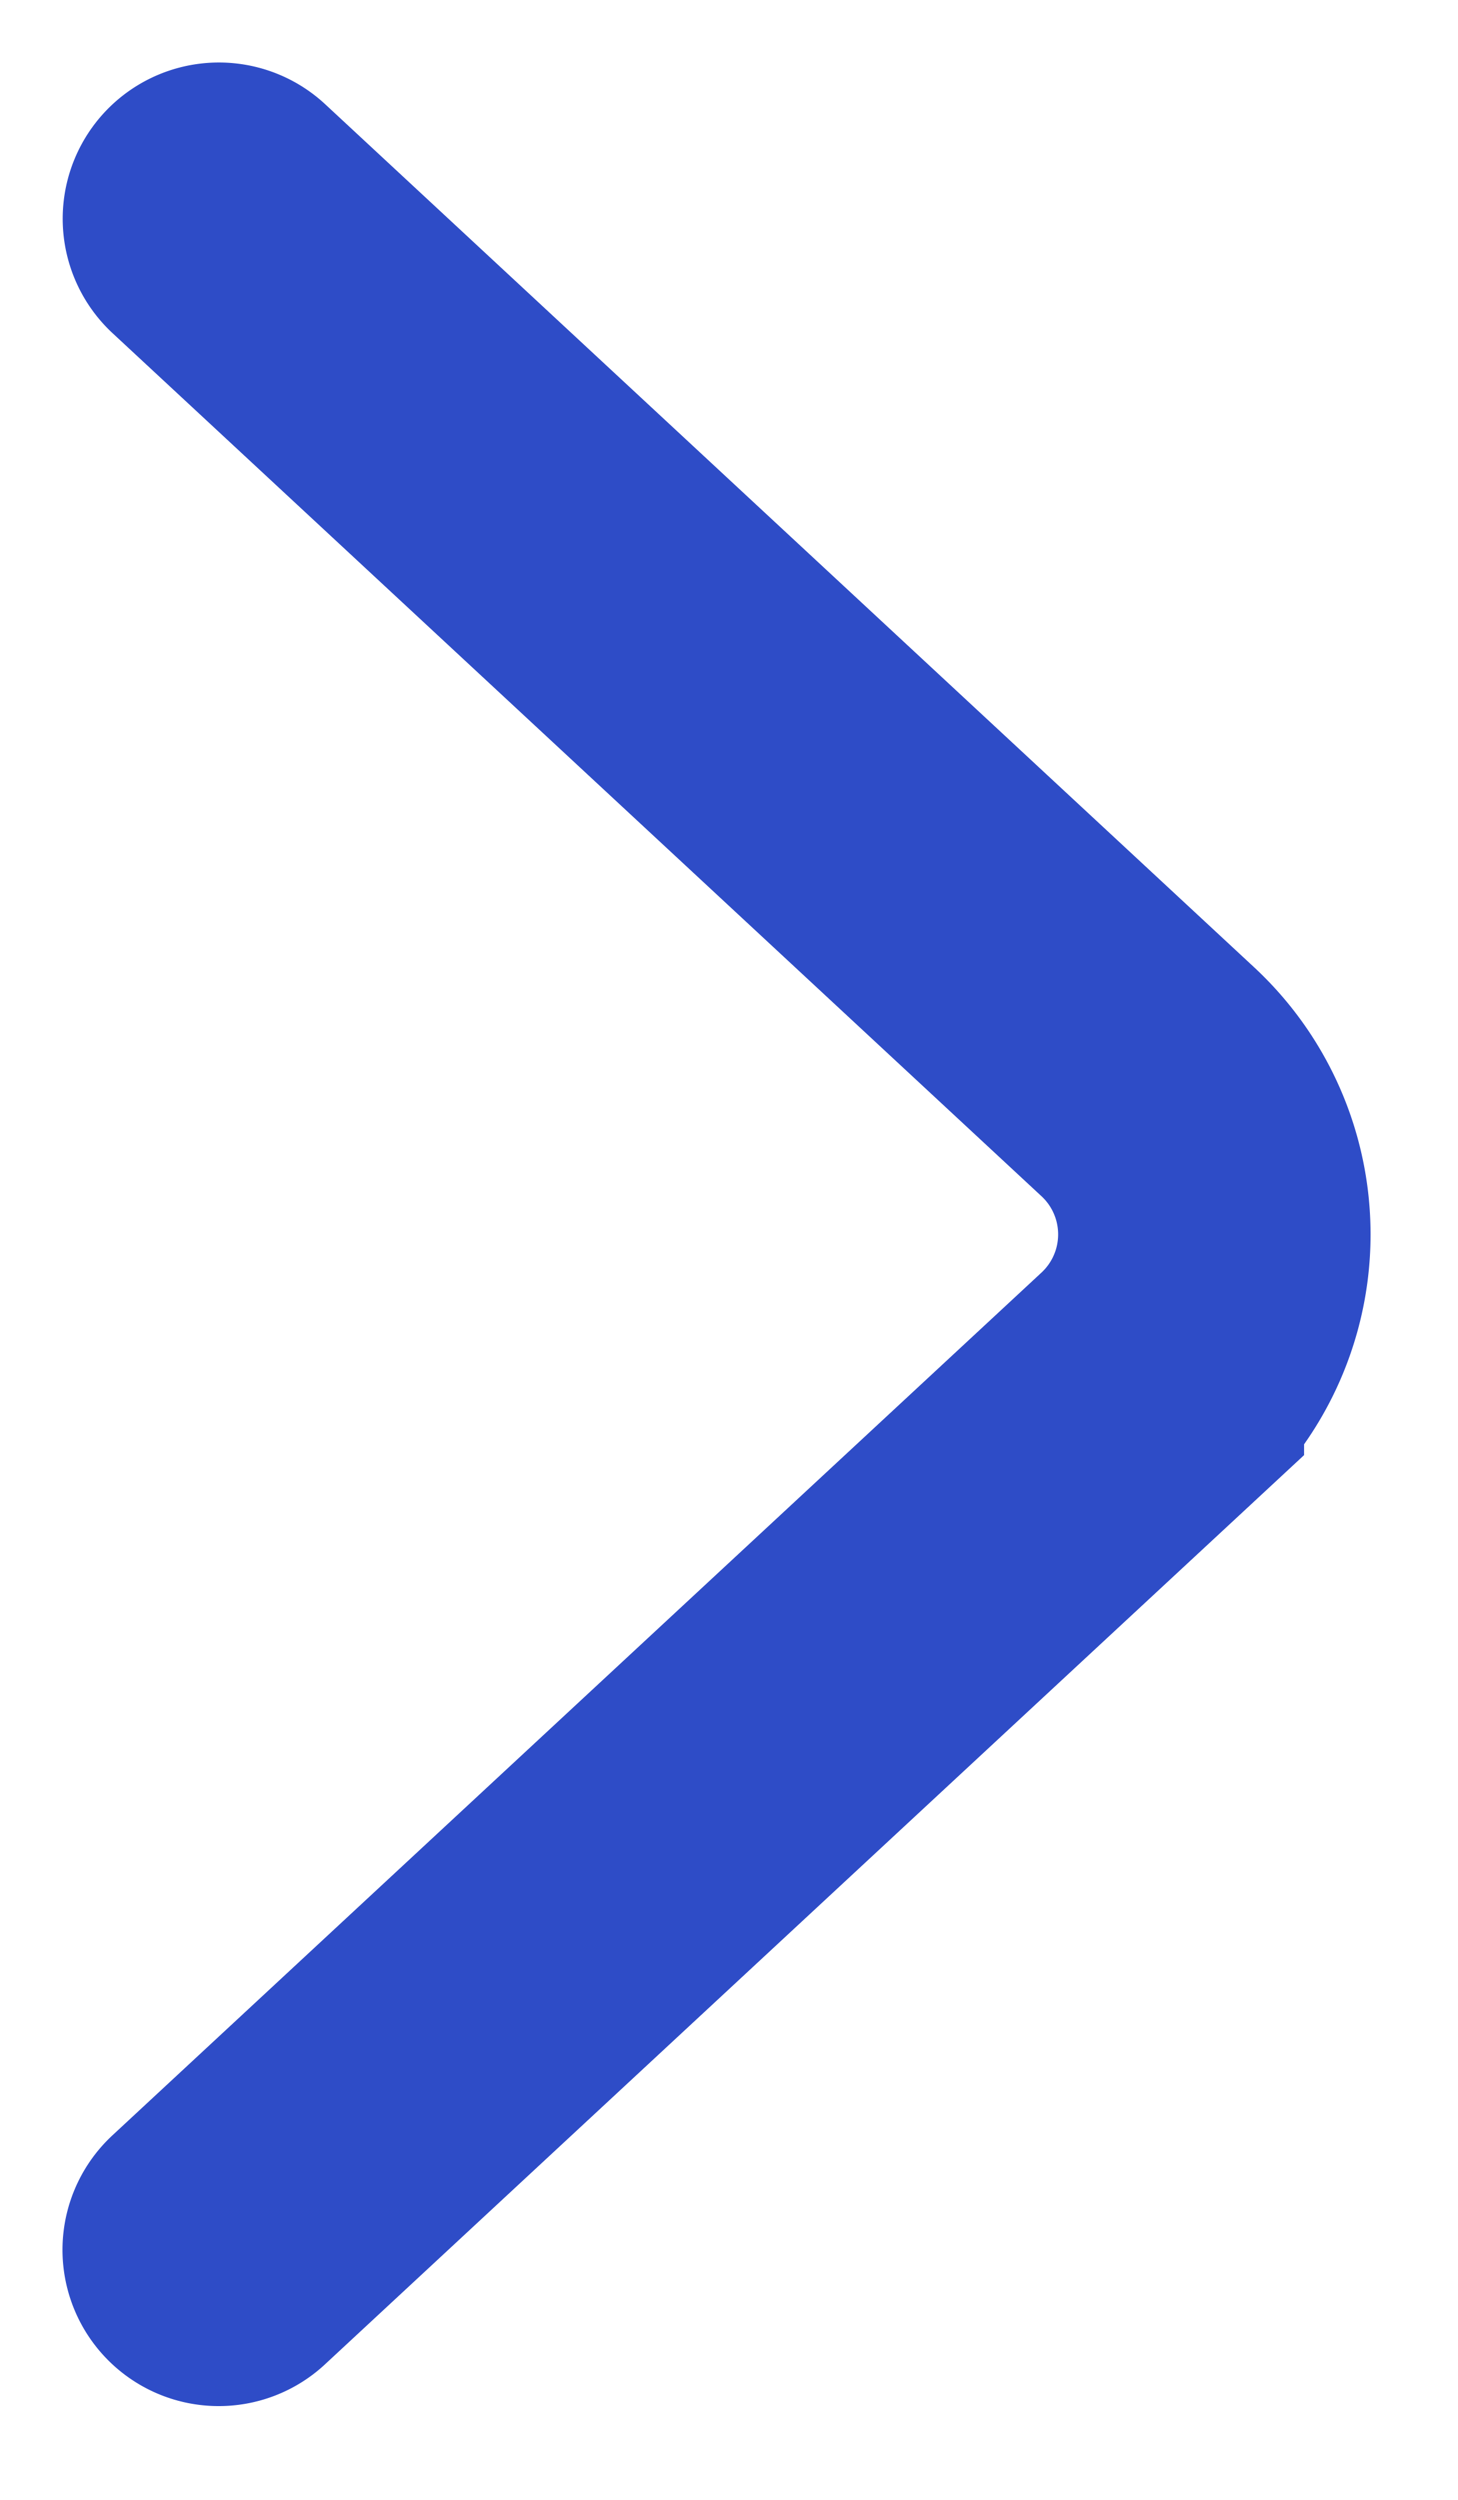
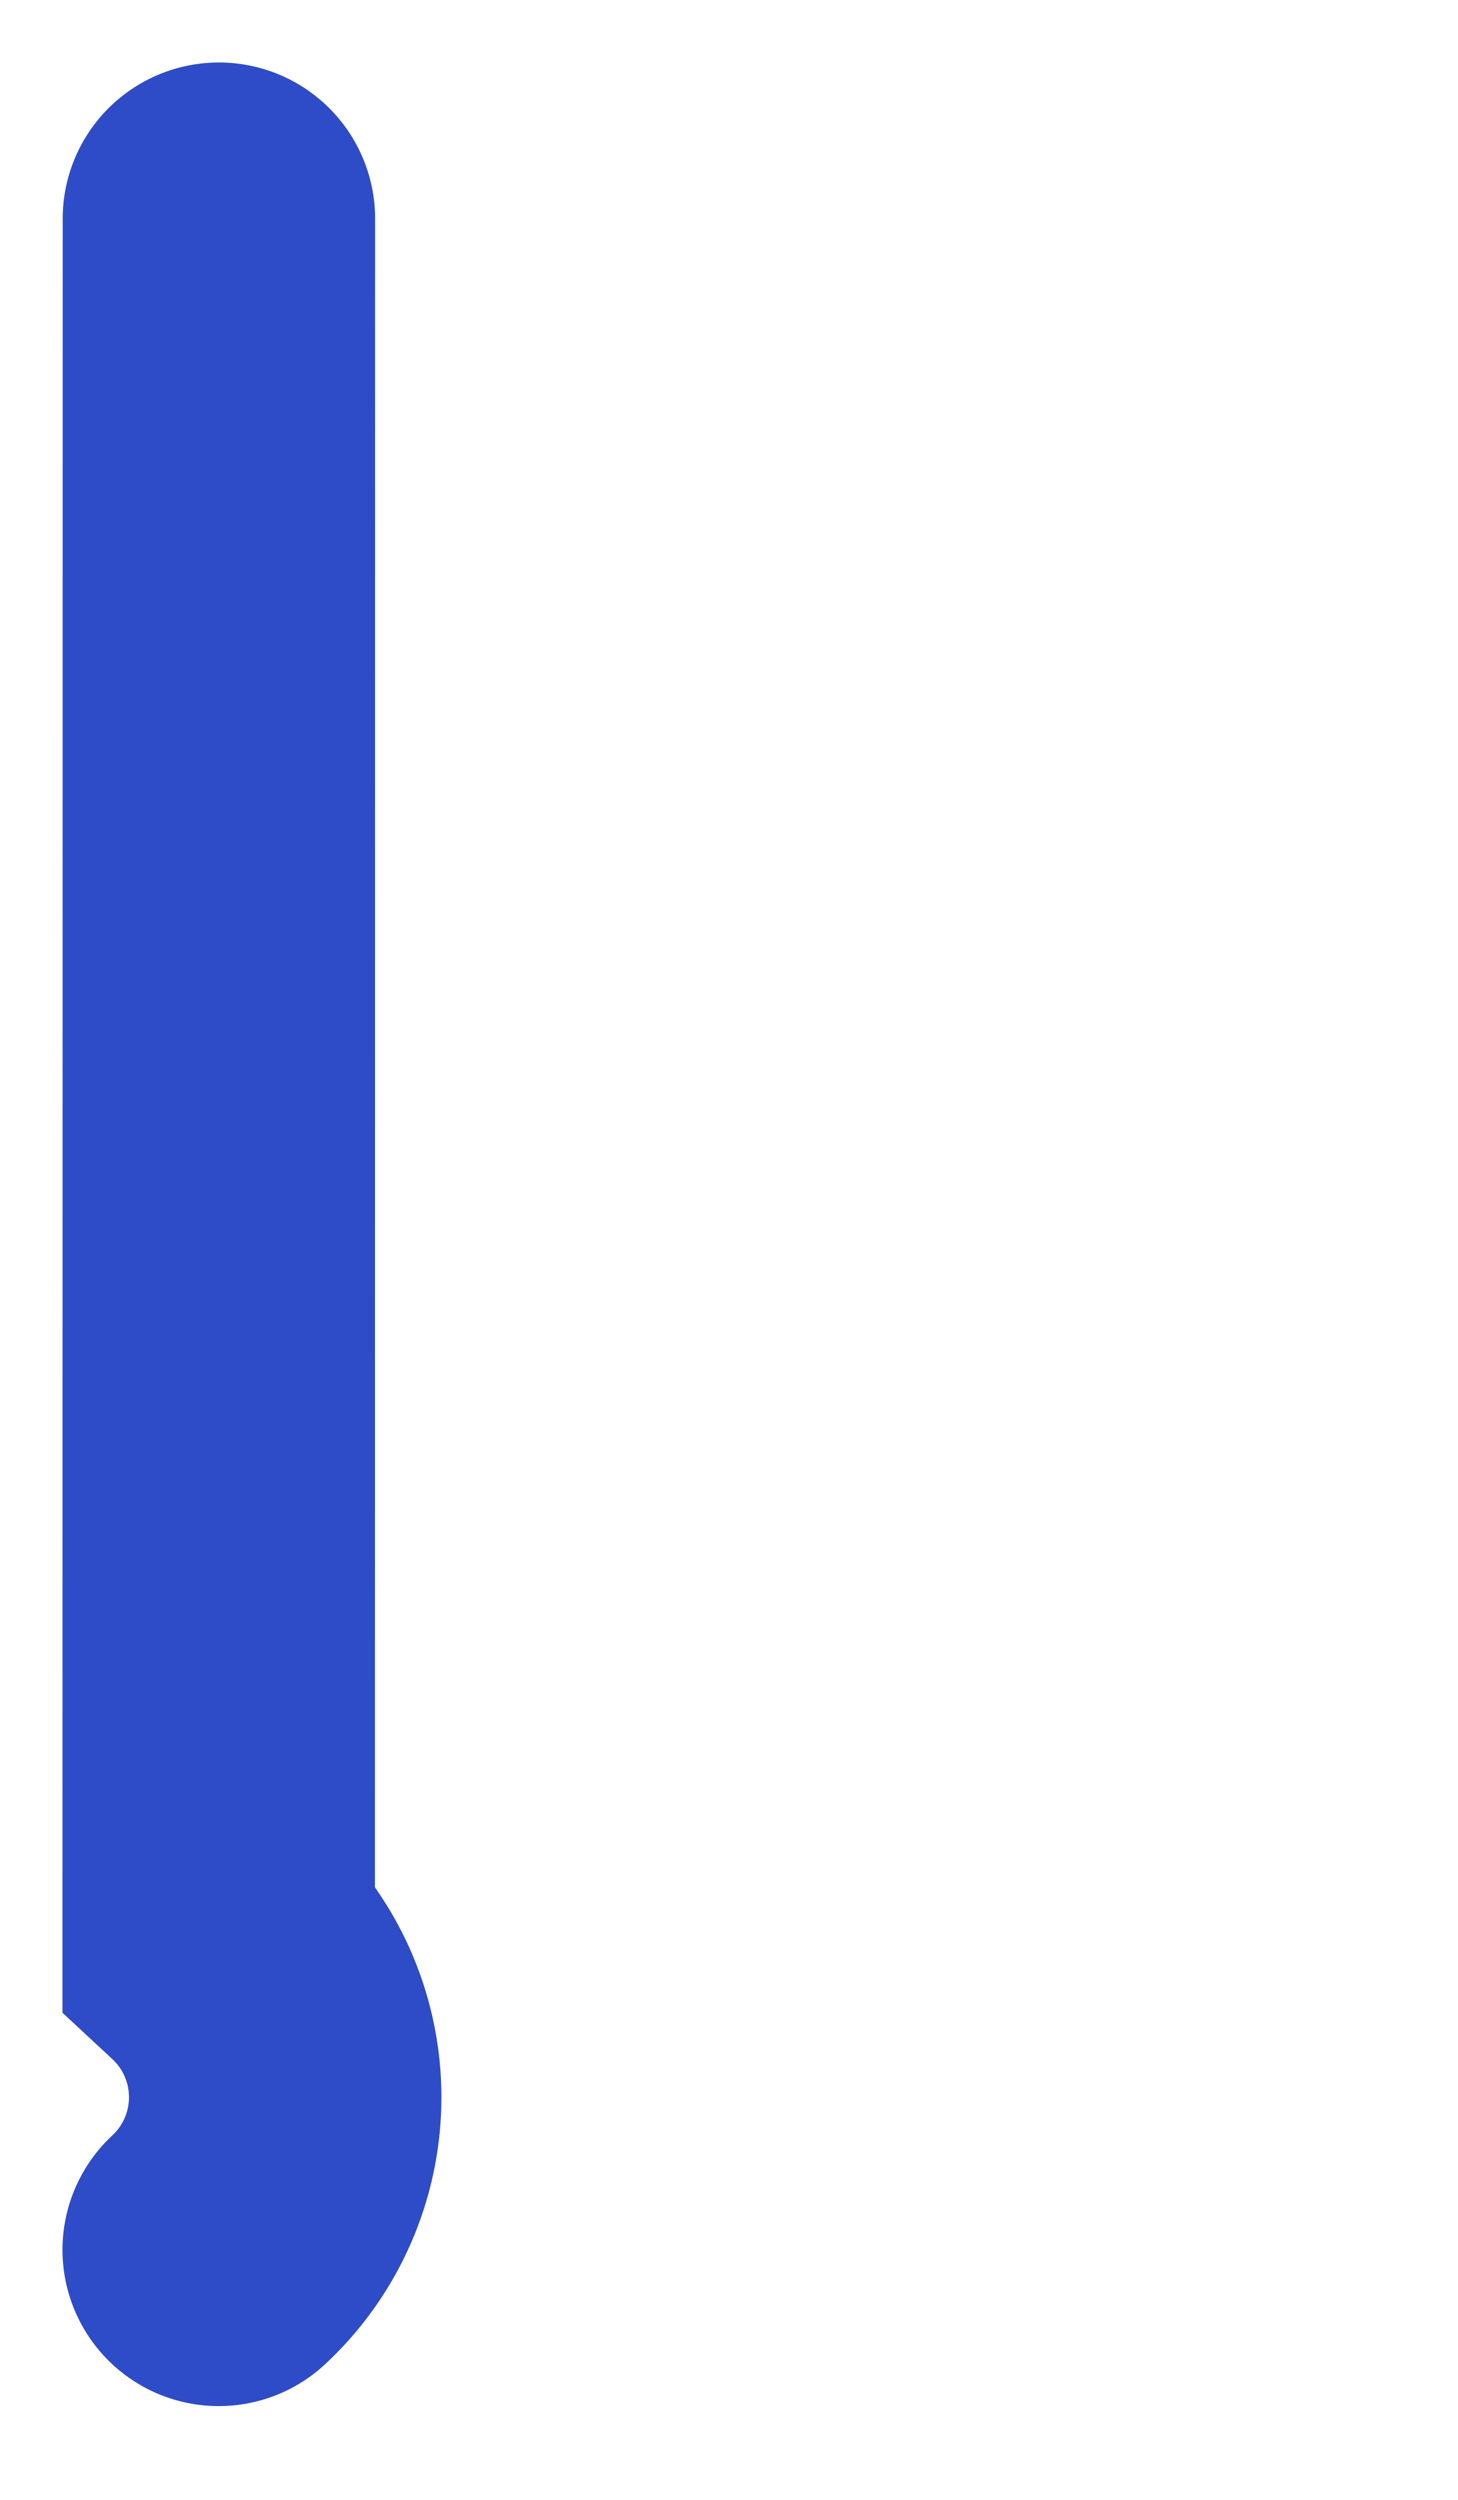
<svg xmlns="http://www.w3.org/2000/svg" width="7" height="12" viewBox="0 0 7 12" fill="none">
-   <path d="M1.05 10.8l4.461-4.142a1 1 0 000-1.465L1.051 1.05" stroke="#2E4CC7" stroke-width="1.5" stroke-linecap="round" />
+   <path d="M1.05 10.8a1 1 0 000-1.465L1.051 1.05" stroke="#2E4CC7" stroke-width="1.5" stroke-linecap="round" />
</svg>